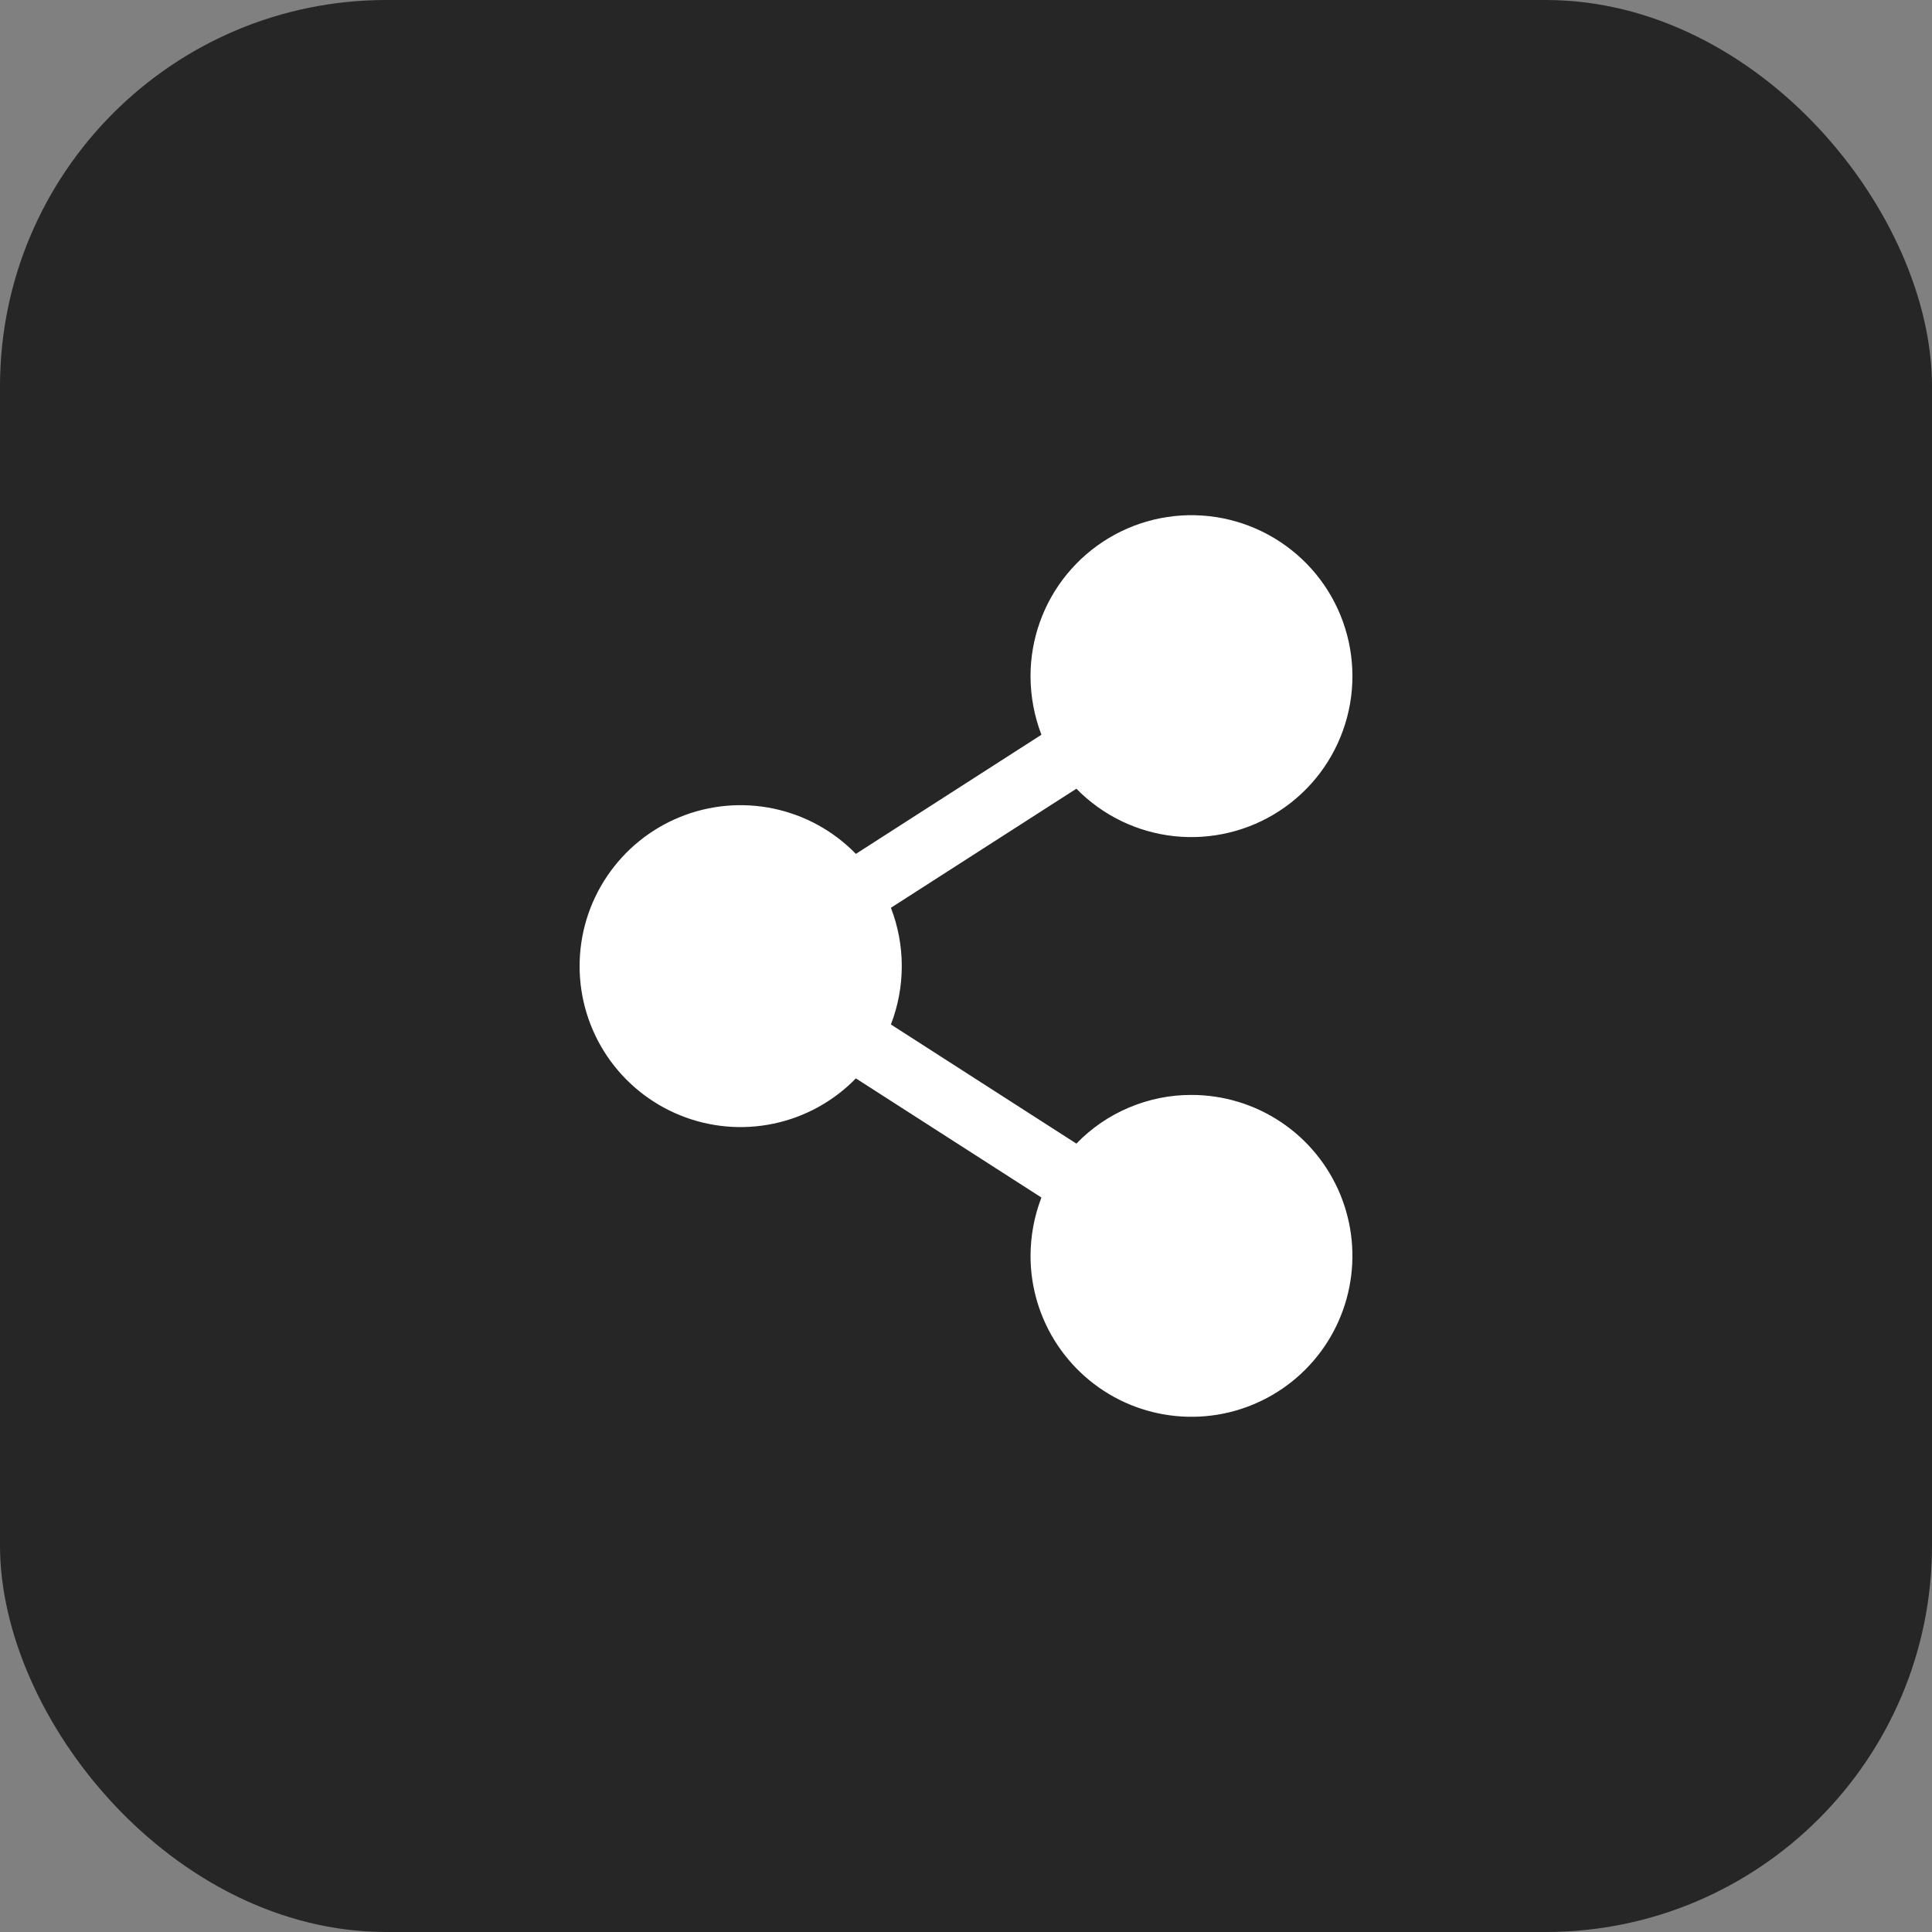
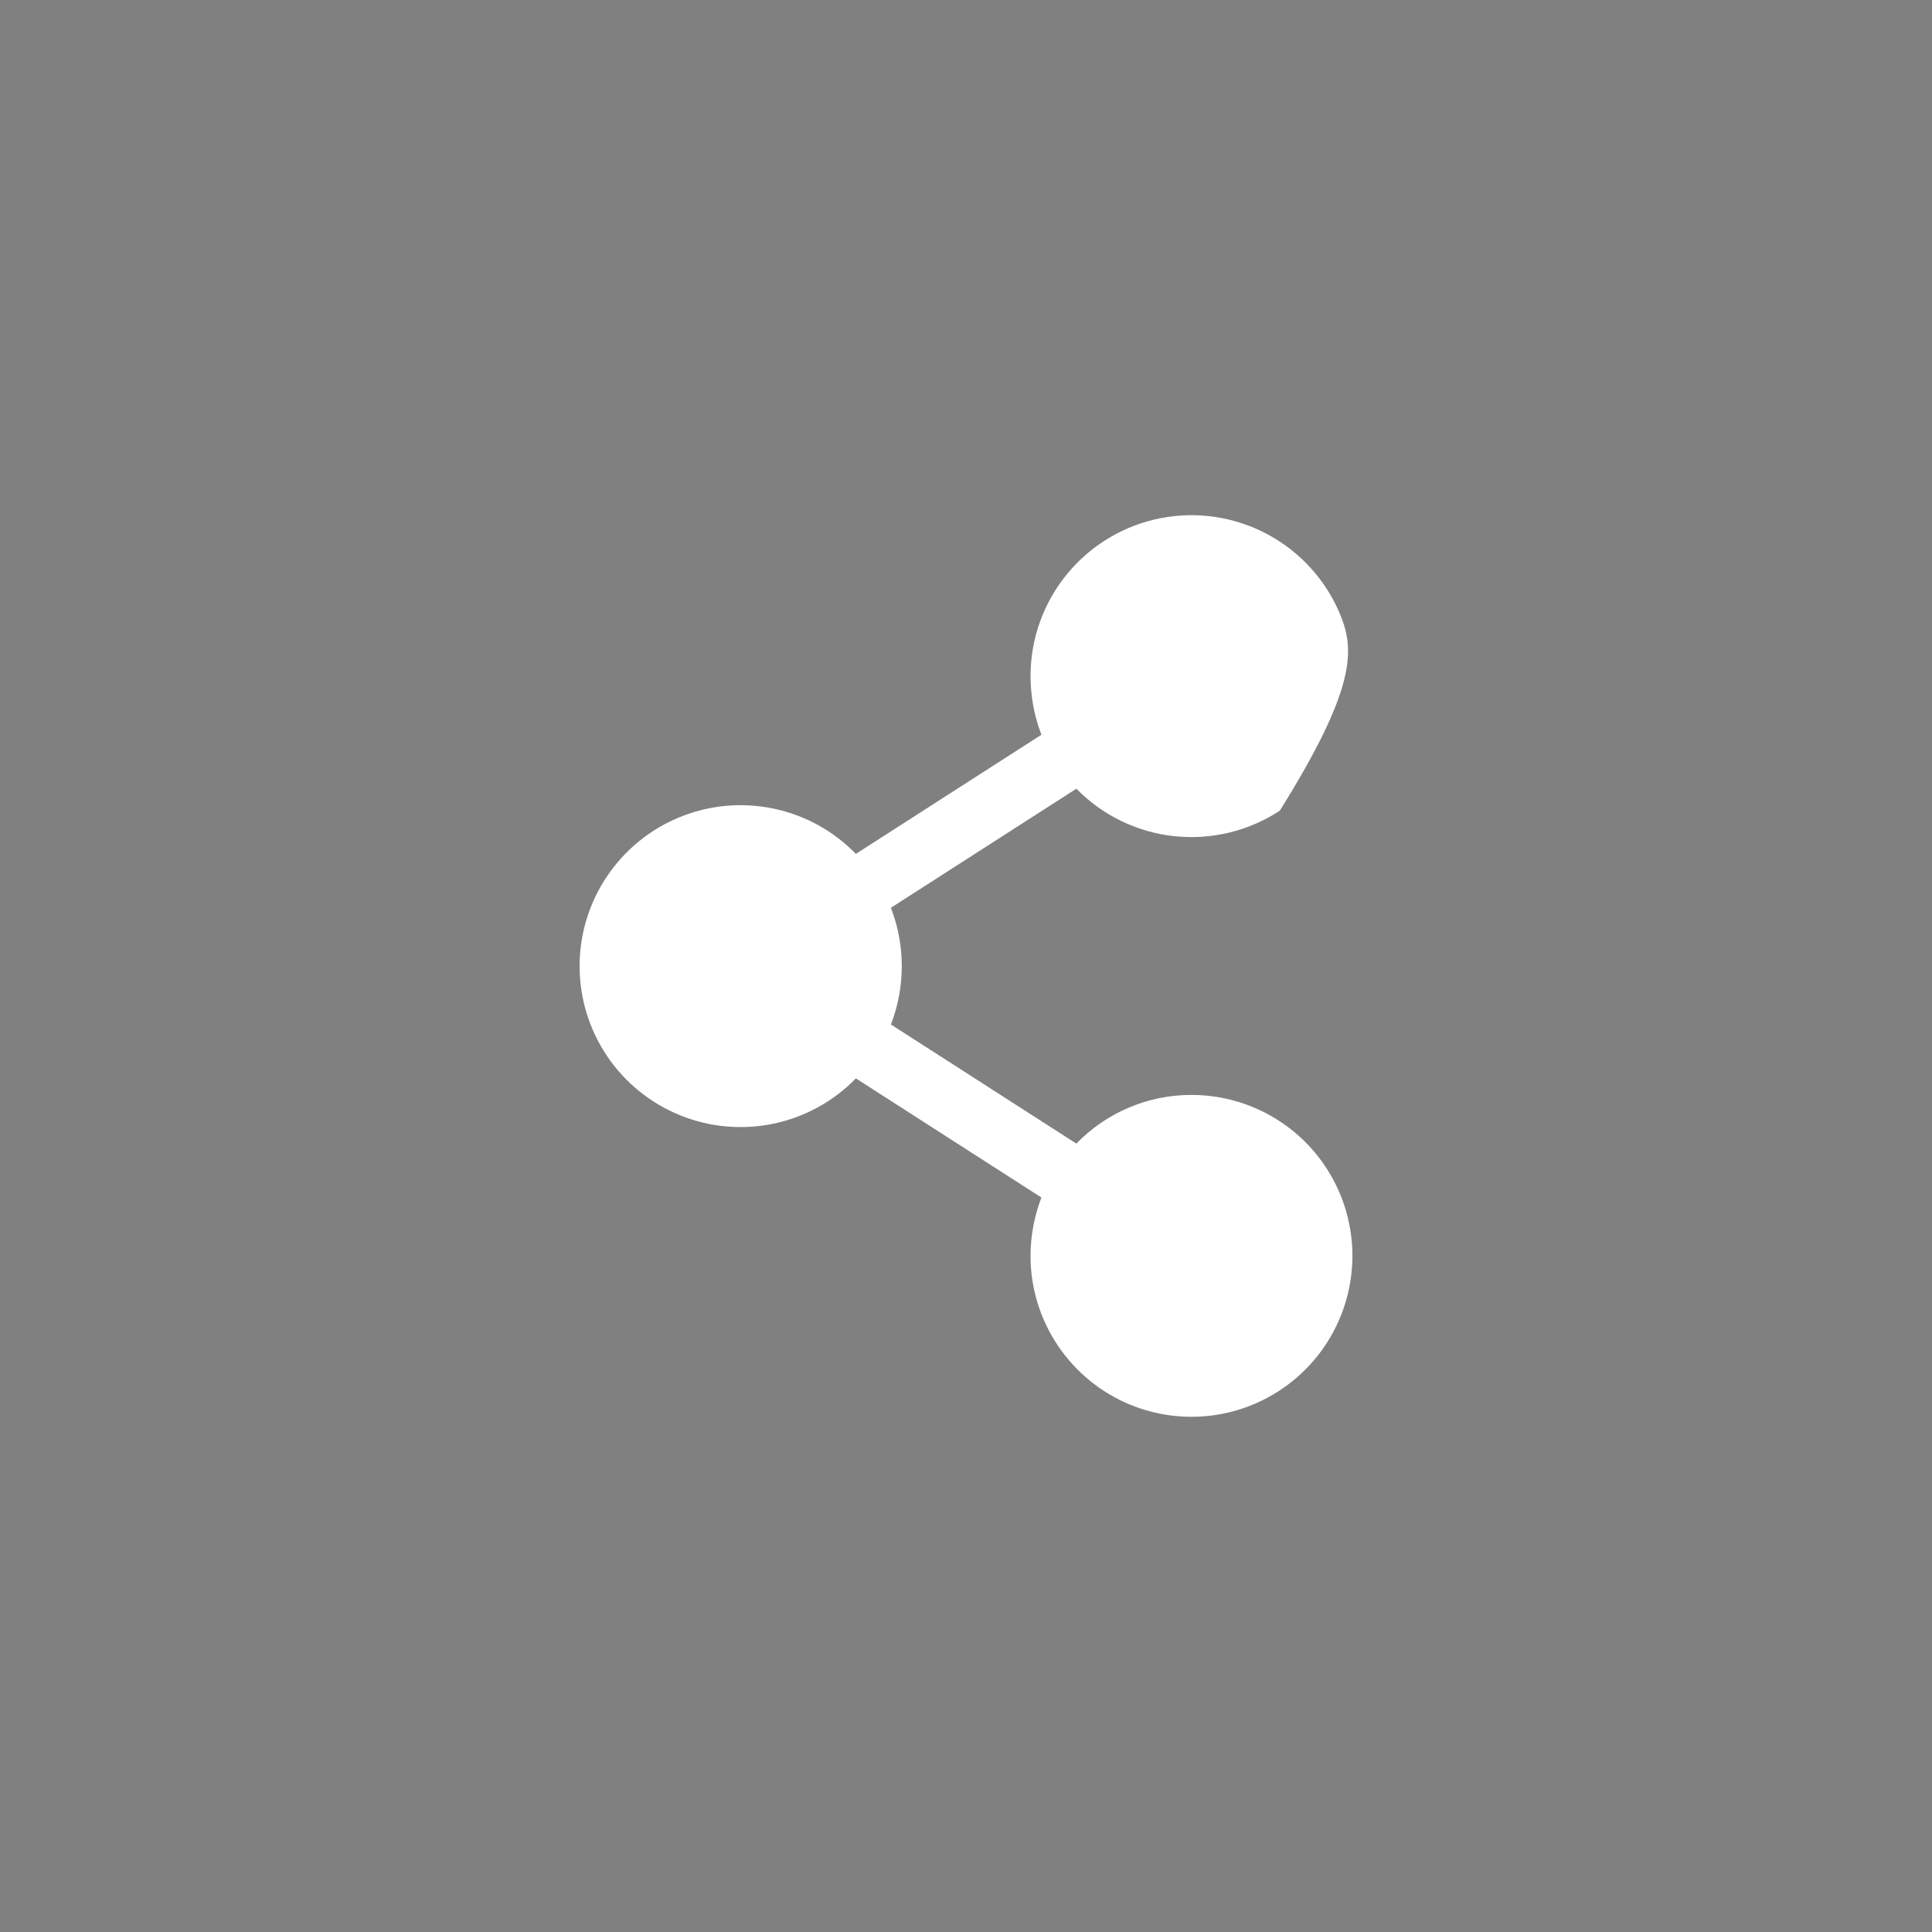
<svg xmlns="http://www.w3.org/2000/svg" width="30" height="30" viewBox="0 0 30 30" fill="none">
  <rect x="0" y="0" width="30" height="30" fill="#808080" stroke="none" />
-   <rect width="30" height="30" rx="6" fill="#262626" />
-   <path d="M18.501 17.002C18.168 17.001 17.838 17.068 17.531 17.198C17.224 17.327 16.946 17.518 16.714 17.758L13.834 15.908C14.059 15.325 14.059 14.679 13.834 14.096L16.714 12.247C17.119 12.661 17.656 12.922 18.232 12.984C18.808 13.046 19.389 12.906 19.873 12.588C20.358 12.27 20.716 11.794 20.888 11.24C21.06 10.687 21.034 10.091 20.815 9.554C20.596 9.017 20.197 8.574 19.686 8.299C19.176 8.024 18.586 7.935 18.017 8.047C17.449 8.159 16.937 8.466 16.569 8.914C16.201 9.362 16.001 9.924 16.002 10.503C16.003 10.813 16.06 11.12 16.171 11.409L13.29 13.259C12.943 12.902 12.498 12.658 12.012 12.556C11.525 12.454 11.019 12.499 10.558 12.687C10.098 12.874 9.704 13.194 9.426 13.607C9.148 14.019 9 14.505 9 15.002C9 15.499 9.148 15.985 9.426 16.398C9.704 16.81 10.098 17.13 10.558 17.317C11.019 17.505 11.525 17.55 12.012 17.448C12.498 17.346 12.943 17.102 13.29 16.745L16.171 18.595C16.06 18.884 16.003 19.191 16.002 19.501C16.002 19.995 16.148 20.478 16.423 20.889C16.698 21.3 17.088 21.621 17.545 21.81C18.002 21.999 18.504 22.048 18.989 21.952C19.474 21.855 19.919 21.617 20.268 21.268C20.618 20.918 20.856 20.473 20.952 19.988C21.049 19.503 20.999 19.001 20.81 18.544C20.621 18.088 20.301 17.697 19.89 17.423C19.479 17.148 18.995 17.002 18.501 17.002Z" fill="white" />
+   <path d="M18.501 17.002C18.168 17.001 17.838 17.068 17.531 17.198C17.224 17.327 16.946 17.518 16.714 17.758L13.834 15.908C14.059 15.325 14.059 14.679 13.834 14.096L16.714 12.247C17.119 12.661 17.656 12.922 18.232 12.984C18.808 13.046 19.389 12.906 19.873 12.588C21.06 10.687 21.034 10.091 20.815 9.554C20.596 9.017 20.197 8.574 19.686 8.299C19.176 8.024 18.586 7.935 18.017 8.047C17.449 8.159 16.937 8.466 16.569 8.914C16.201 9.362 16.001 9.924 16.002 10.503C16.003 10.813 16.06 11.12 16.171 11.409L13.29 13.259C12.943 12.902 12.498 12.658 12.012 12.556C11.525 12.454 11.019 12.499 10.558 12.687C10.098 12.874 9.704 13.194 9.426 13.607C9.148 14.019 9 14.505 9 15.002C9 15.499 9.148 15.985 9.426 16.398C9.704 16.81 10.098 17.13 10.558 17.317C11.019 17.505 11.525 17.55 12.012 17.448C12.498 17.346 12.943 17.102 13.29 16.745L16.171 18.595C16.06 18.884 16.003 19.191 16.002 19.501C16.002 19.995 16.148 20.478 16.423 20.889C16.698 21.3 17.088 21.621 17.545 21.81C18.002 21.999 18.504 22.048 18.989 21.952C19.474 21.855 19.919 21.617 20.268 21.268C20.618 20.918 20.856 20.473 20.952 19.988C21.049 19.503 20.999 19.001 20.81 18.544C20.621 18.088 20.301 17.697 19.89 17.423C19.479 17.148 18.995 17.002 18.501 17.002Z" fill="white" />
</svg>